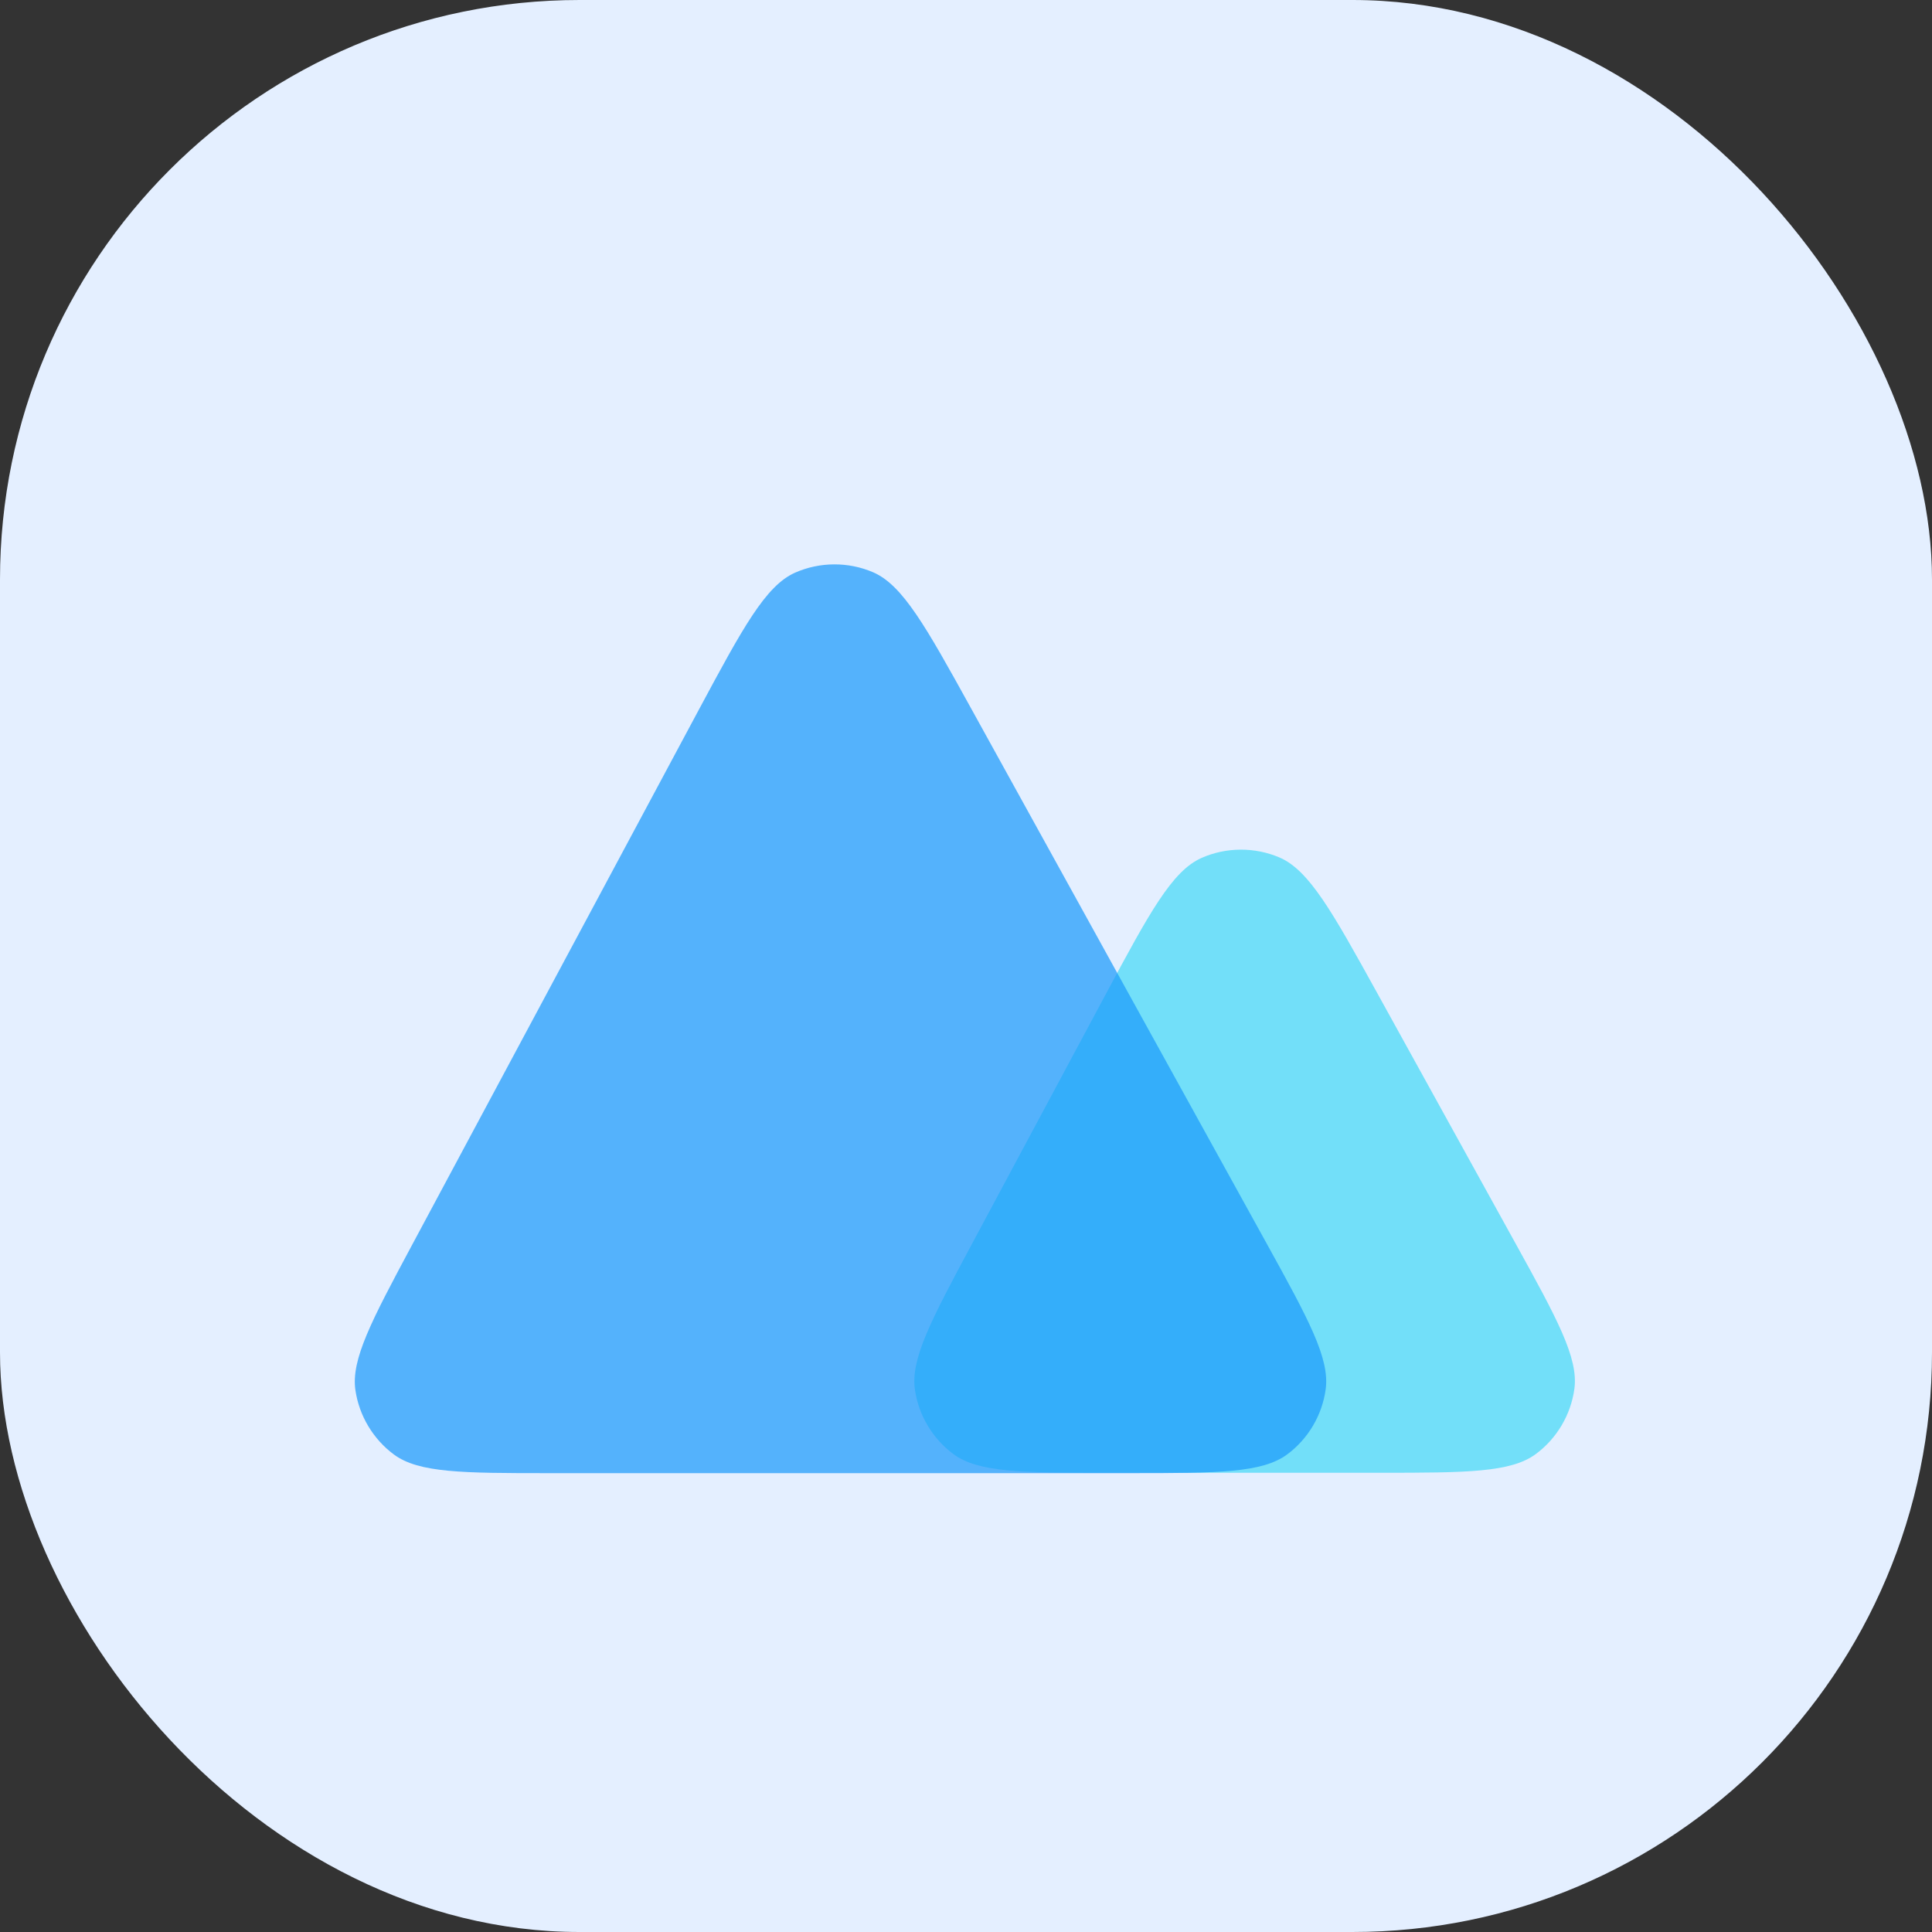
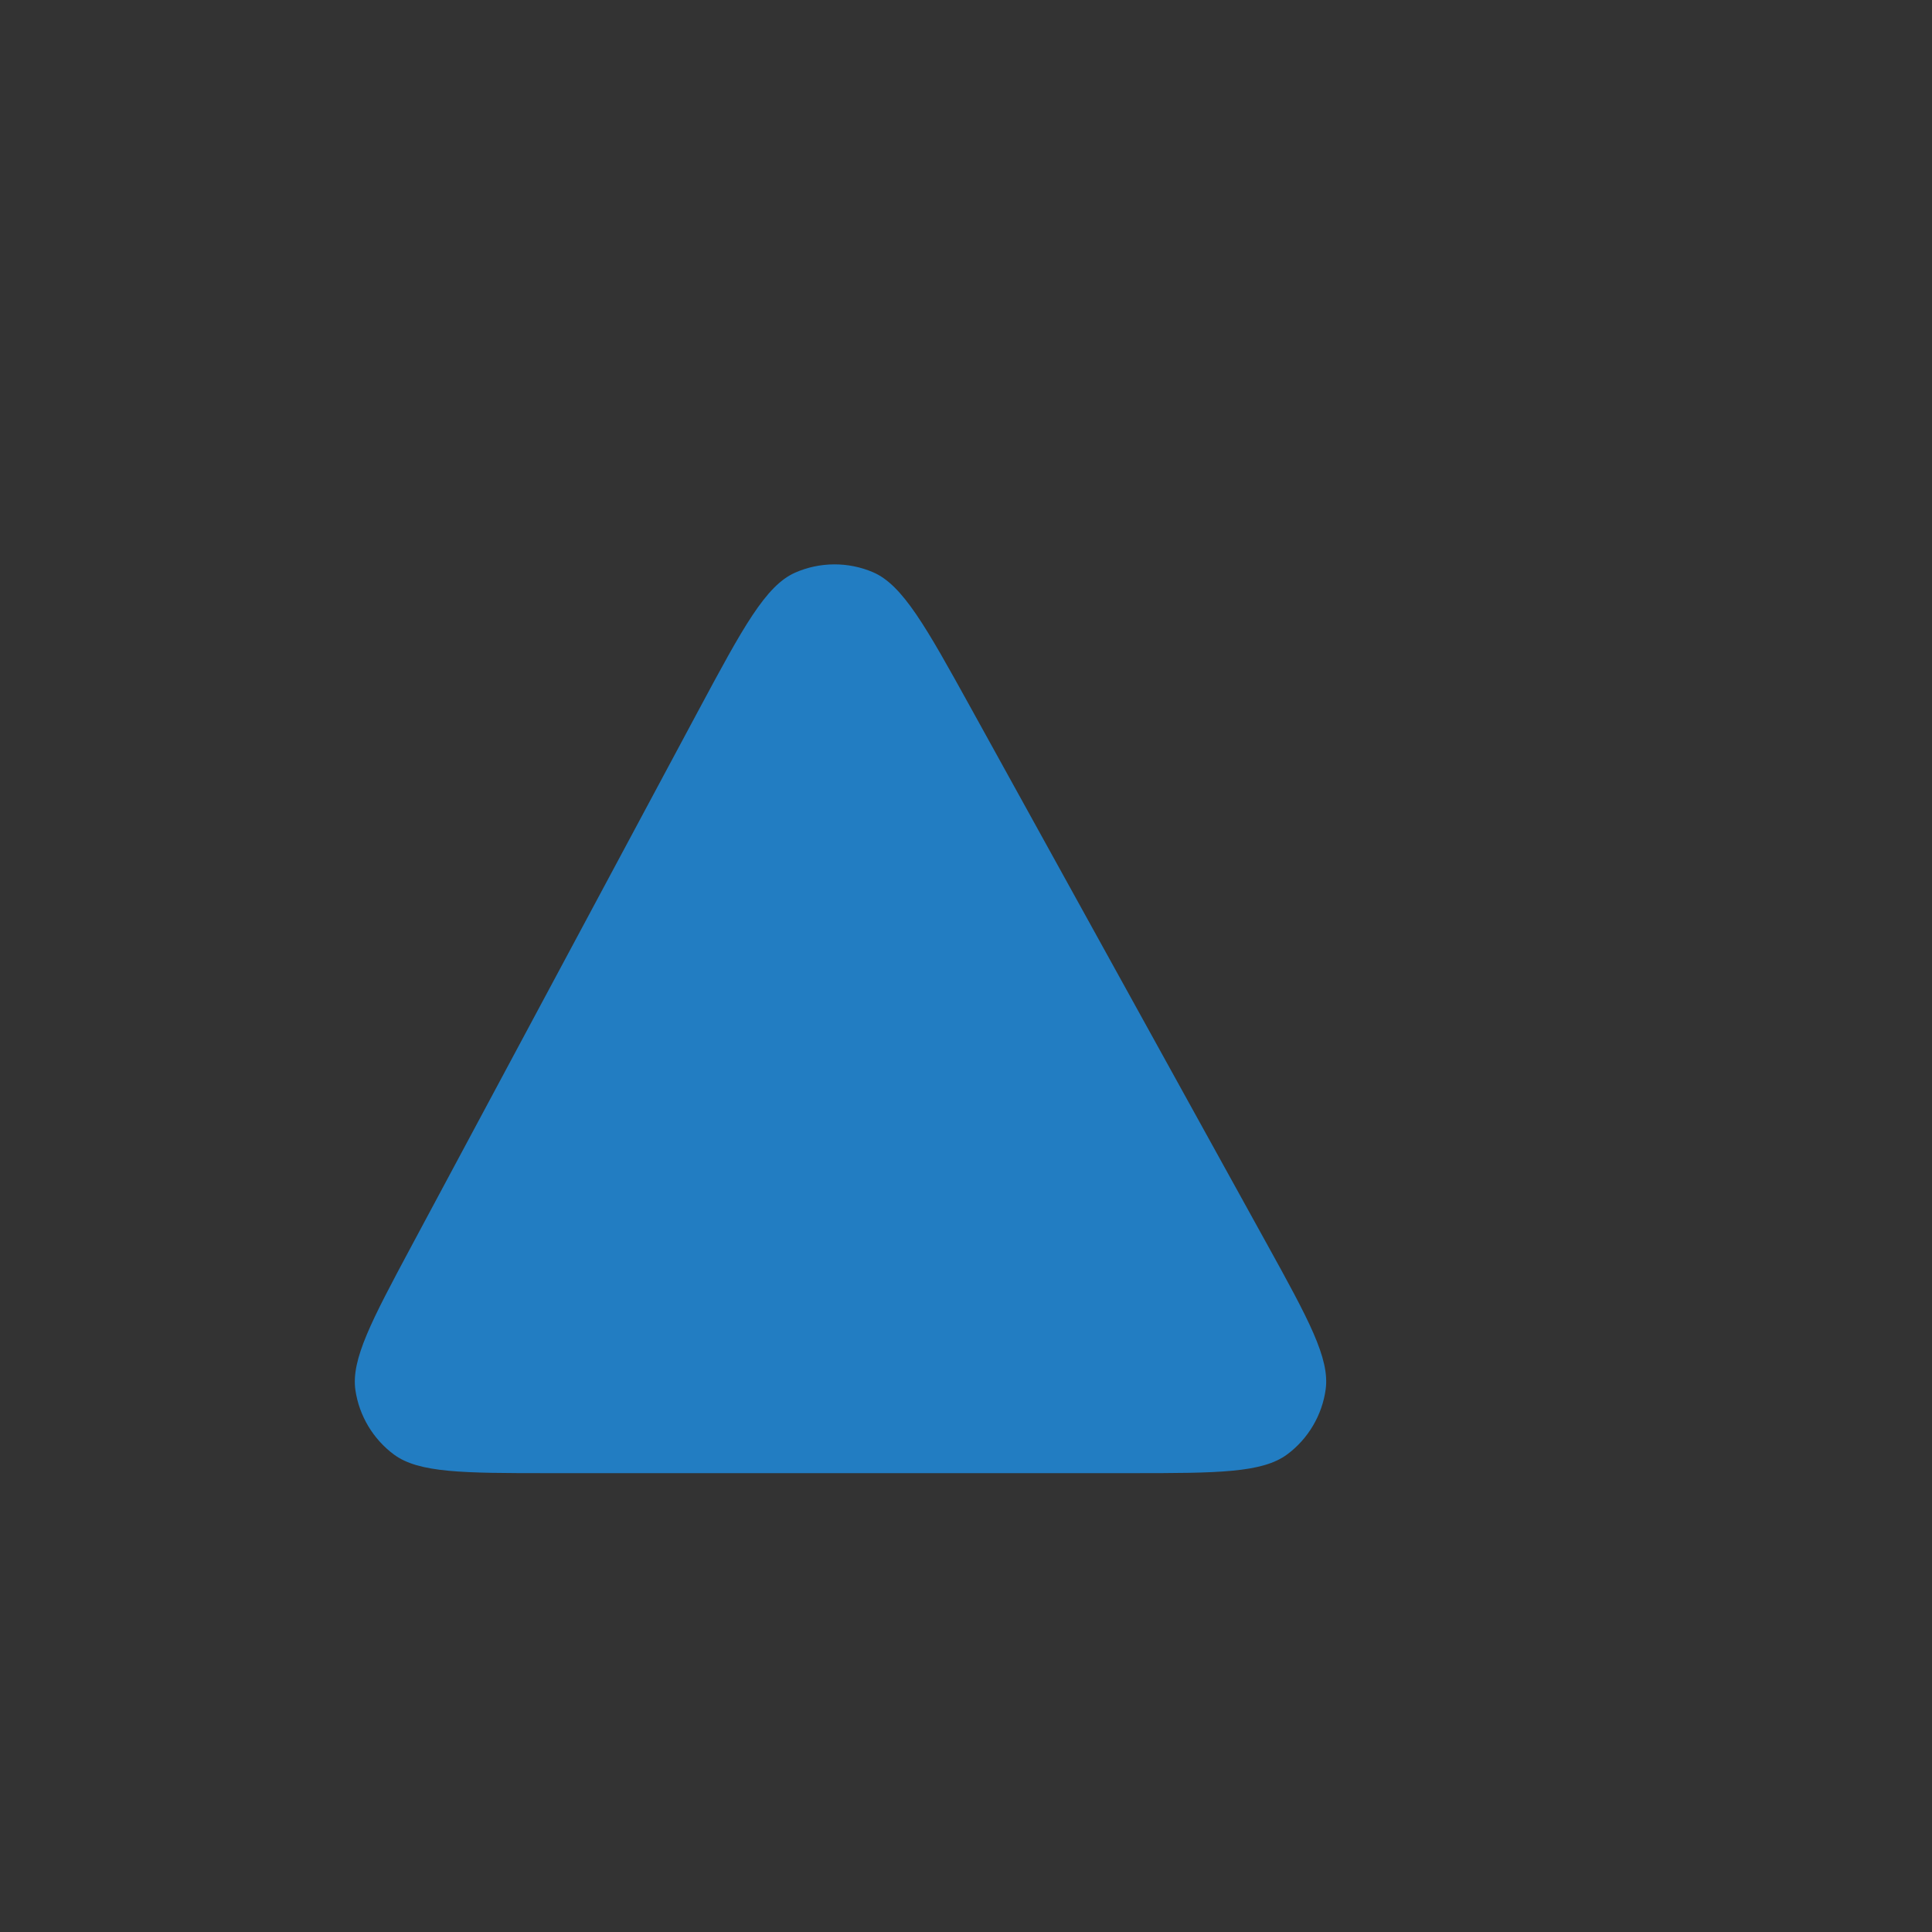
<svg xmlns="http://www.w3.org/2000/svg" fill="none" version="1.1" width="40" height="40" viewBox="0 0 40 40">
  <rect x="0" y="0" width="40" height="40" fill="#333333" stroke="none" />
  <g>
-     <rect x="0" y="0" width="40" height="40" rx="12" fill="#E4EFFF" fill-opacity="1" />
    <g>
      <g style="opacity:0.629;">
-         <path d="M22.89,20.591L20.109,25.781C19.276,27.334,18.851,28.138,18.942,28.771C19.019,29.303,19.31,29.789,19.743,30.108C20.257,30.487,21.167,30.492,22.929,30.492L28.577,30.492C30.362,30.492,31.283,30.487,31.799,30.103C32.233,29.781,32.523,29.29,32.596,28.754C32.682,28.116,32.241,27.307,31.378,25.745L28.511,20.555C27.586,18.879,27.102,18.015,26.49,17.753C25.977,17.534,25.386,17.537,24.876,17.763C24.266,18.033,23.794,18.903,22.89,20.591" fill-rule="evenodd" fill="#2FD6F5" fill-opacity="1" />
-       </g>
+         </g>
      <g style="opacity:0.713;">
        <path d="M14.474,14.684L8.524,25.789C7.692,27.342,7.267,28.146,7.358,28.779C7.435,29.311,7.726,29.797,8.158,30.116C8.673,30.495,9.583,30.5,11.345,30.5L23.428,30.5C25.213,30.5,26.134,30.495,26.651,30.111C27.085,29.789,27.375,29.297,27.447,28.762C27.533,28.124,27.092,27.315,26.229,25.753L20.096,14.649C19.17,12.972,18.687,12.109,18.074,11.847C17.561,11.627,16.97,11.631,16.46,11.857C15.851,12.127,15.379,12.997,14.474,14.684" fill-rule="evenodd" fill="#1B9AFB" fill-opacity="1" />
      </g>
    </g>
  </g>
</svg>